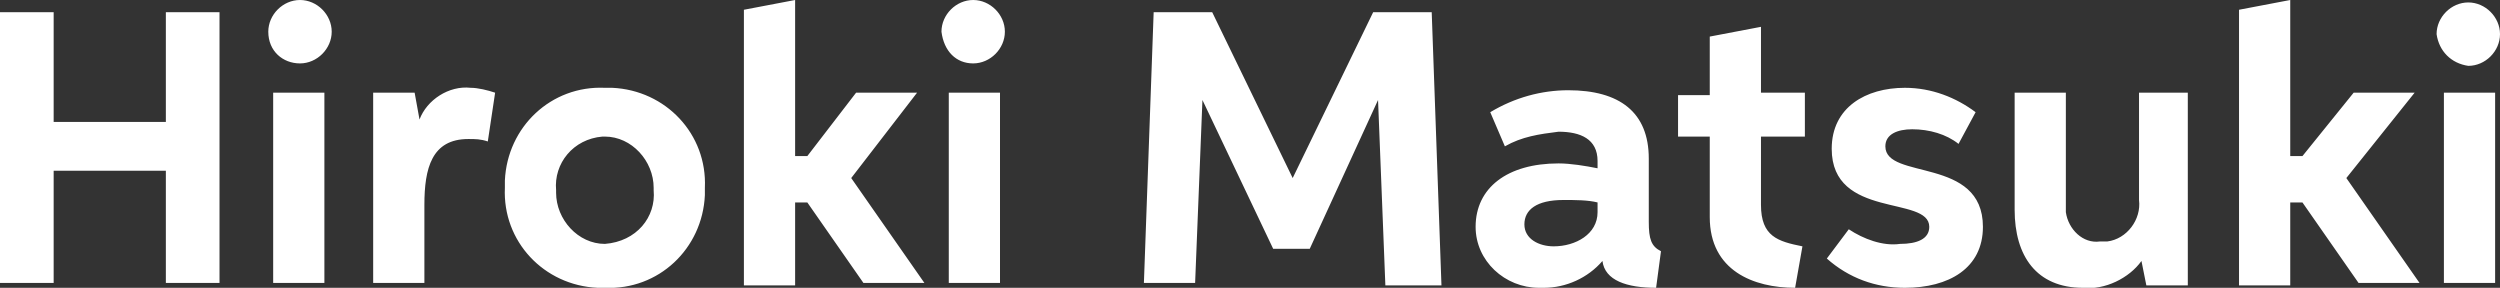
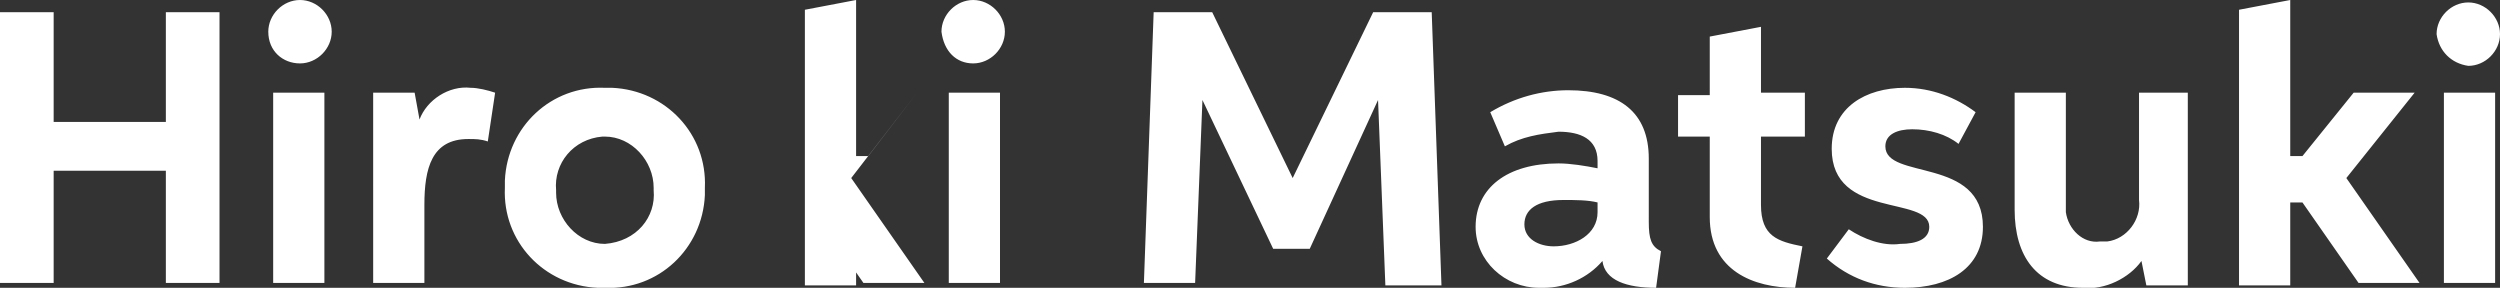
<svg xmlns="http://www.w3.org/2000/svg" version="1.1" id="レイヤー_1" x="0px" y="0px" width="102.5px" height="11.8px" viewBox="0 0 102.5 11.8" style="enable-background:new 0 0 102.5 11.8;" xml:space="preserve">
  <rect x="0" y="0" width="102.5" height="11.8" fill="#333333" stroke="none" />
  <style type="text/css">
	.st0{fill:#FFFFFF;}
</style>
-   <path class="st0" d="M0,11.6h2.2V7h4.6v4.6H9V0.5H6.8V5H2.2V0.5H0V11.6z M12.3,2.6c0.7,0,1.3-0.6,1.3-1.3S13,0,12.3,0S11,0.6,11,1.3  C11,2.1,11.6,2.6,12.3,2.6C12.3,2.7,12.3,2.7,12.3,2.6z M11.2,11.6h2.1V3.8h-2.1C11.2,3.8,11.2,11.6,11.2,11.6z M15.3,11.6h2.1V8.4  c0-1.5,0.3-2.7,1.8-2.7c0.3,0,0.5,0,0.8,0.1l0.3-2c-0.3-0.1-0.7-0.2-1-0.2c-0.9-0.1-1.8,0.5-2.1,1.3l0,0L17,3.8h-1.7V11.6z   M24.8,11.8c2.2,0.1,4-1.6,4.1-3.8c0-0.1,0-0.2,0-0.3c0.1-2.2-1.6-4-3.8-4.1c-0.1,0-0.2,0-0.3,0c-2.2-0.1-4,1.6-4.1,3.8  c0,0.1,0,0.2,0,0.3c-0.1,2.2,1.6,4,3.8,4.1C24.6,11.8,24.7,11.8,24.8,11.8L24.8,11.8z M24.8,10c-1.1,0-2-1-2-2.1V7.8  c-0.1-1.1,0.7-2.1,1.9-2.2h0.1c1.1,0,2,1,2,2.1v0.1C26.9,8.9,26.1,9.9,24.8,10C24.9,10,24.9,10,24.8,10L24.8,10z M33.1,8.3l2.3,3.3  h2.5l-3-4.3l2.7-3.5h-2.5l-2,2.6h-0.5V0l-2.1,0.4v11.3h2.1V8.3H33.1z M39.9,2.6c0.7,0,1.3-0.6,1.3-1.3S40.6,0,39.9,0  s-1.3,0.6-1.3,1.3C38.7,2.1,39.2,2.6,39.9,2.6C39.9,2.7,39.9,2.7,39.9,2.6z M38.9,11.6H41V3.8h-2.1V11.6z M47.3,0.5l-0.4,11.1H49  l0.3-7.5l2.9,6.1h1.5l2.8-6.1l0.3,7.6h2.3L58.7,0.5h-2.4L53,7.3l-3.3-6.8H47.3z M68.1,10.3c-0.4-0.2-0.5-0.5-0.5-1.2V6.5  c0-1.9-1.2-2.8-3.3-2.8c-1.1,0-2.2,0.3-3.2,0.9L61.7,6c0.7-0.4,1.4-0.5,2.2-0.6c0.9,0,1.6,0.3,1.6,1.2v0.3c-0.5-0.1-1.1-0.2-1.6-0.2  c-2.1,0-3.4,1-3.4,2.6c0,1.4,1.2,2.5,2.6,2.5c0.1,0,0.1,0,0.2,0c0.9,0,1.8-0.4,2.4-1.1c0.1,0.8,1,1.1,2.2,1.1L68.1,10.3z M65.5,8.3  v0.4c0,0.9-0.9,1.4-1.8,1.4c-0.6,0-1.2-0.3-1.2-0.9c0-0.6,0.5-1,1.6-1C64.6,8.2,65.1,8.2,65.5,8.3z M68.8,5.6h1.3v3.3  c0,2.2,1.8,2.9,3.5,2.9l0.3-1.7c-1-0.2-1.7-0.4-1.7-1.7V5.6H74V3.8h-1.8V1.1l-2.1,0.4v2.4h-1.3L68.8,5.6z M75.8,9.4l-0.9,1.2  c0.9,0.8,2,1.2,3.2,1.2c1.8,0,3.2-0.8,3.2-2.5c0-2.9-4-1.9-4-3.3c0-0.5,0.5-0.7,1.1-0.7c0.7,0,1.4,0.2,1.9,0.6L81,4.6  c-0.8-0.6-1.8-1-2.9-1c-1.6,0-3,0.8-3,2.5c0,2.9,4,1.9,4,3.2c0,0.5-0.5,0.7-1.2,0.7C77.2,10.1,76.4,9.8,75.8,9.4z M89.8,3.8h-2.1  v4.4c0.1,0.8-0.5,1.6-1.3,1.7c-0.1,0-0.2,0-0.3,0c-0.7,0.1-1.3-0.5-1.4-1.2c0-0.1,0-0.2,0-0.3V3.8h-2.1v4.8c0,1.9,0.9,3.2,2.8,3.2  c0.9,0.1,1.9-0.4,2.4-1.1l0.2,1h1.7V3.8H89.8z M94.4,8.3l2.3,3.3h2.5l-3-4.3L99,3.8h-2.5l-2.1,2.6h-0.5V0l-2.1,0.4v11.3h2.1V8.3  H94.4z M101.2,2.7c0.7,0,1.3-0.6,1.3-1.3s-0.6-1.3-1.3-1.3c-0.7,0-1.3,0.6-1.3,1.3C100,2.1,100.5,2.6,101.2,2.7L101.2,2.7z   M100.2,11.6h2.1V3.8h-2.1V11.6z" />
+   <path class="st0" d="M0,11.6h2.2V7h4.6v4.6H9V0.5H6.8V5H2.2V0.5H0V11.6z M12.3,2.6c0.7,0,1.3-0.6,1.3-1.3S13,0,12.3,0S11,0.6,11,1.3  C11,2.1,11.6,2.6,12.3,2.6C12.3,2.7,12.3,2.7,12.3,2.6z M11.2,11.6h2.1V3.8h-2.1C11.2,3.8,11.2,11.6,11.2,11.6z M15.3,11.6h2.1V8.4  c0-1.5,0.3-2.7,1.8-2.7c0.3,0,0.5,0,0.8,0.1l0.3-2c-0.3-0.1-0.7-0.2-1-0.2c-0.9-0.1-1.8,0.5-2.1,1.3l0,0L17,3.8h-1.7V11.6z   M24.8,11.8c2.2,0.1,4-1.6,4.1-3.8c0-0.1,0-0.2,0-0.3c0.1-2.2-1.6-4-3.8-4.1c-0.1,0-0.2,0-0.3,0c-2.2-0.1-4,1.6-4.1,3.8  c0,0.1,0,0.2,0,0.3c-0.1,2.2,1.6,4,3.8,4.1C24.6,11.8,24.7,11.8,24.8,11.8L24.8,11.8z M24.8,10c-1.1,0-2-1-2-2.1V7.8  c-0.1-1.1,0.7-2.1,1.9-2.2h0.1c1.1,0,2,1,2,2.1v0.1C26.9,8.9,26.1,9.9,24.8,10C24.9,10,24.9,10,24.8,10L24.8,10z M33.1,8.3l2.3,3.3  h2.5l-3-4.3l2.7-3.5l-2,2.6h-0.5V0l-2.1,0.4v11.3h2.1V8.3H33.1z M39.9,2.6c0.7,0,1.3-0.6,1.3-1.3S40.6,0,39.9,0  s-1.3,0.6-1.3,1.3C38.7,2.1,39.2,2.6,39.9,2.6C39.9,2.7,39.9,2.7,39.9,2.6z M38.9,11.6H41V3.8h-2.1V11.6z M47.3,0.5l-0.4,11.1H49  l0.3-7.5l2.9,6.1h1.5l2.8-6.1l0.3,7.6h2.3L58.7,0.5h-2.4L53,7.3l-3.3-6.8H47.3z M68.1,10.3c-0.4-0.2-0.5-0.5-0.5-1.2V6.5  c0-1.9-1.2-2.8-3.3-2.8c-1.1,0-2.2,0.3-3.2,0.9L61.7,6c0.7-0.4,1.4-0.5,2.2-0.6c0.9,0,1.6,0.3,1.6,1.2v0.3c-0.5-0.1-1.1-0.2-1.6-0.2  c-2.1,0-3.4,1-3.4,2.6c0,1.4,1.2,2.5,2.6,2.5c0.1,0,0.1,0,0.2,0c0.9,0,1.8-0.4,2.4-1.1c0.1,0.8,1,1.1,2.2,1.1L68.1,10.3z M65.5,8.3  v0.4c0,0.9-0.9,1.4-1.8,1.4c-0.6,0-1.2-0.3-1.2-0.9c0-0.6,0.5-1,1.6-1C64.6,8.2,65.1,8.2,65.5,8.3z M68.8,5.6h1.3v3.3  c0,2.2,1.8,2.9,3.5,2.9l0.3-1.7c-1-0.2-1.7-0.4-1.7-1.7V5.6H74V3.8h-1.8V1.1l-2.1,0.4v2.4h-1.3L68.8,5.6z M75.8,9.4l-0.9,1.2  c0.9,0.8,2,1.2,3.2,1.2c1.8,0,3.2-0.8,3.2-2.5c0-2.9-4-1.9-4-3.3c0-0.5,0.5-0.7,1.1-0.7c0.7,0,1.4,0.2,1.9,0.6L81,4.6  c-0.8-0.6-1.8-1-2.9-1c-1.6,0-3,0.8-3,2.5c0,2.9,4,1.9,4,3.2c0,0.5-0.5,0.7-1.2,0.7C77.2,10.1,76.4,9.8,75.8,9.4z M89.8,3.8h-2.1  v4.4c0.1,0.8-0.5,1.6-1.3,1.7c-0.1,0-0.2,0-0.3,0c-0.7,0.1-1.3-0.5-1.4-1.2c0-0.1,0-0.2,0-0.3V3.8h-2.1v4.8c0,1.9,0.9,3.2,2.8,3.2  c0.9,0.1,1.9-0.4,2.4-1.1l0.2,1h1.7V3.8H89.8z M94.4,8.3l2.3,3.3h2.5l-3-4.3L99,3.8h-2.5l-2.1,2.6h-0.5V0l-2.1,0.4v11.3h2.1V8.3  H94.4z M101.2,2.7c0.7,0,1.3-0.6,1.3-1.3s-0.6-1.3-1.3-1.3c-0.7,0-1.3,0.6-1.3,1.3C100,2.1,100.5,2.6,101.2,2.7L101.2,2.7z   M100.2,11.6h2.1V3.8h-2.1V11.6z" />
</svg>